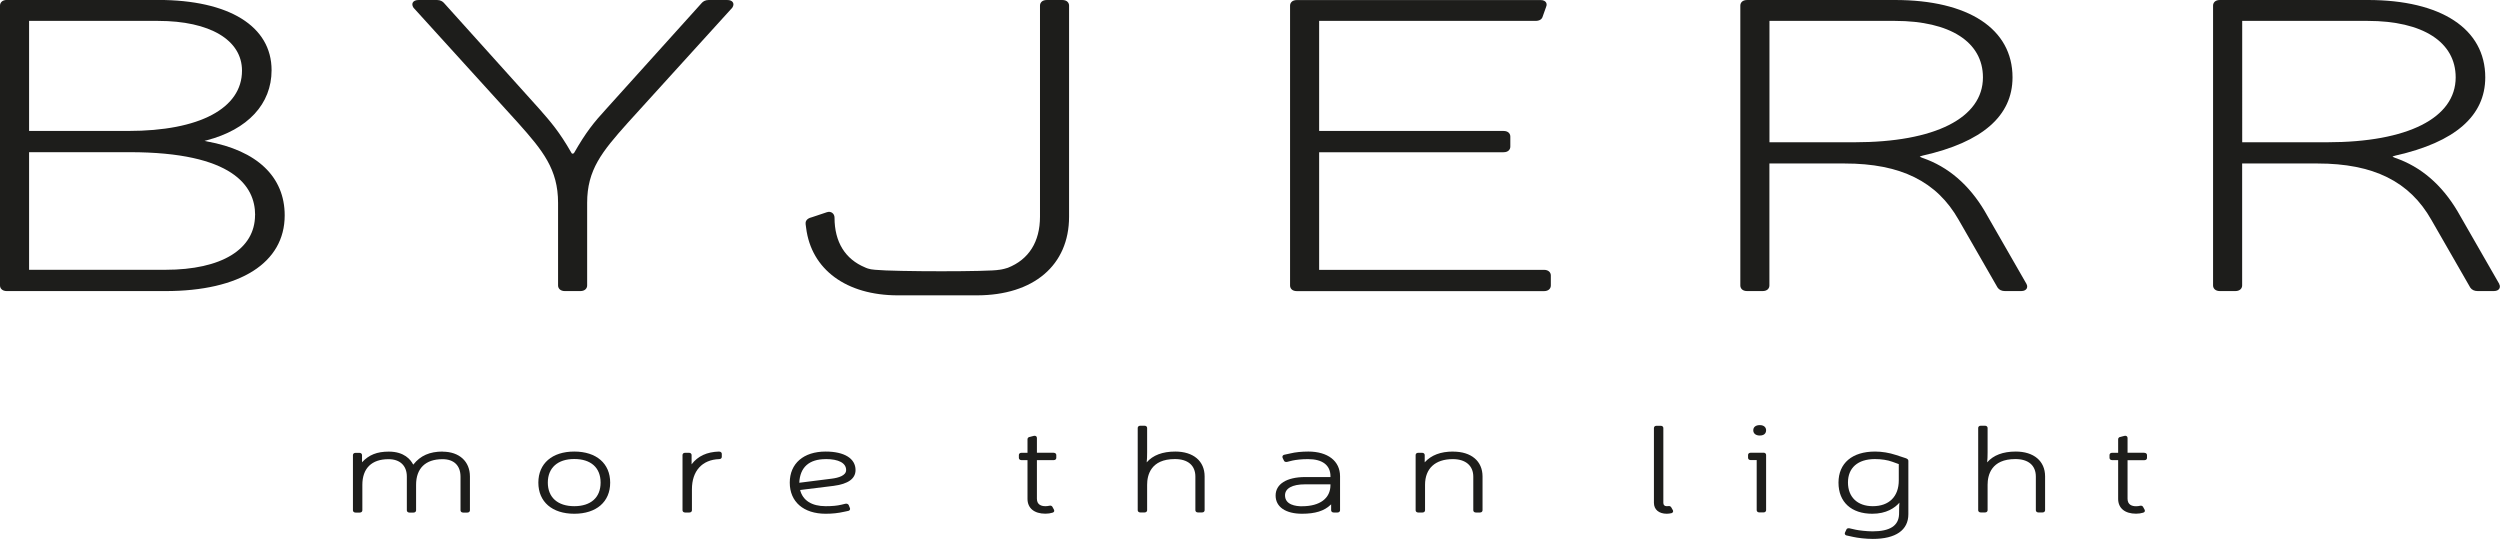
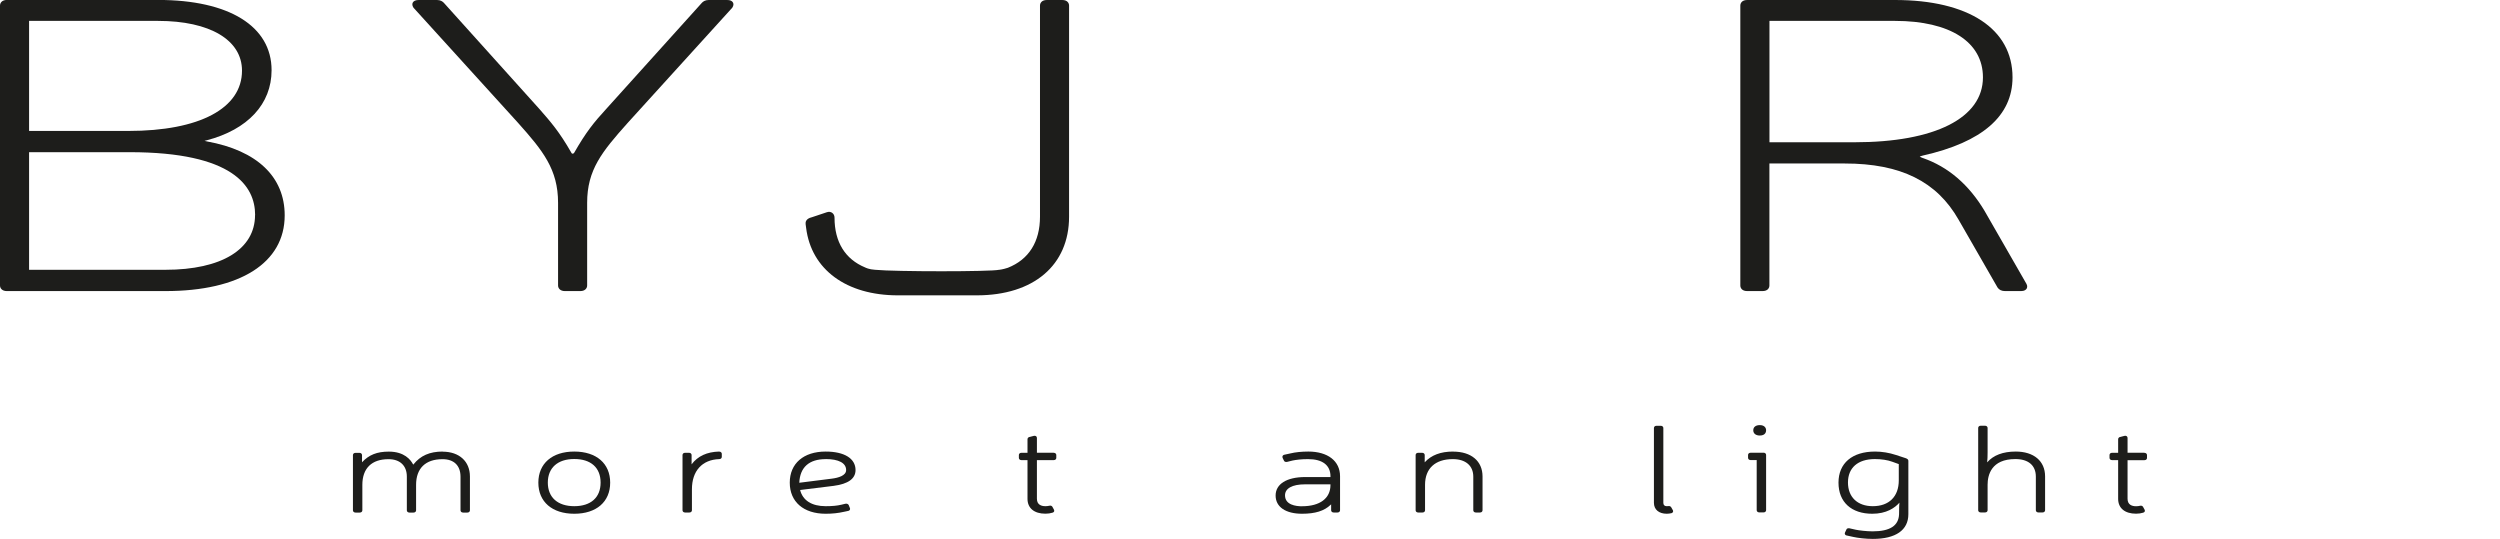
<svg xmlns="http://www.w3.org/2000/svg" id="uuid-62758a09-2538-45ac-a049-bb9067dab92a" viewBox="0 0 446.18 96.16">
  <defs>
    <style>.uuid-6ff5051d-91d5-42e2-b9a0-da8c3a19564b{fill:#1d1d1b;stroke-width:0px;}</style>
  </defs>
  <path class="uuid-6ff5051d-91d5-42e2-b9a0-da8c3a19564b" d="m36.93,25.24c-.19-.03-.32-.07-.43-.1.09-.03.21-.06.36-.09,7.38-1.93,11.61-6.5,11.61-12.52,0-7.85-7.58-12.54-20.26-12.54H1.22C.32,0,0,.54,0,1v49.95c0,.5.38,1,1.22,1h28.31c13.33,0,21.28-5.05,21.28-13.51,0-6.89-4.93-11.58-13.88-13.2Zm8.59,13.13c0,6.12-5.98,9.78-15.99,9.78H5.19v-20.99h17.93c18.52,0,22.41,6.09,22.41,11.2ZM5.19,23.37V3.73h23.02c9.24,0,14.98,3.4,14.98,8.88,0,6.73-7.58,10.76-20.27,10.76H5.19Z" />
  <path class="uuid-6ff5051d-91d5-42e2-b9a0-da8c3a19564b" d="m129.74,0h-3.26c-.63,0-1.01.28-1.22.51l-17.01,18.87c-2.3,2.5-3.68,4.23-5.76,7.86-.09.15-.22.2-.32.19-.08,0-.14-.05-.18-.14l-.03-.05c-2.13-3.73-3.69-5.5-5.66-7.75L79.22.51c-.21-.23-.59-.51-1.22-.51h-3.26c-.55,0-.91.16-1.07.46-.08.15-.17.48.13.92l18.67,20.56c4.42,4.95,7.13,8.28,7.13,14.26v14.75c0,.5.38,1,1.22,1h2.75c.84,0,1.22-.5,1.22-1v-14.75c0-5.88,2.61-9.09,7.23-14.26L130.65,1.42l.04-.04c.28-.42.23-.73.13-.92-.16-.31-.52-.46-1.07-.46Z" />
-   <path class="uuid-6ff5051d-91d5-42e2-b9a0-da8c3a19564b" d="m275.56,48.16h-40.13v-20.99h32.9c.9,0,1.22-.54,1.22-1v-1.8c0-.46-.32-1-1.22-1h-32.9V3.73h38.6c.72,0,1.16-.28,1.3-.79l.6-1.69c.19-.41.07-.7-.02-.83-.12-.19-.39-.41-.96-.41h-43.49c-.9,0-1.22.54-1.22,1v49.95c0,.46.32,1,1.22,1h44.1c.84,0,1.22-.5,1.22-1v-1.8c0-.5-.38-1-1.22-1Z" />
  <path class="uuid-6ff5051d-91d5-42e2-b9a0-da8c3a19564b" d="m354.24,37.72c-2.82-4.76-6.56-7.97-11.11-9.53-.26-.1-.42-.18-.51-.24.1-.05.27-.12.56-.19,10.62-2.39,16-7.08,16-13.95,0-8.65-7.84-13.81-20.98-13.81h-26.38c-.9,0-1.22.54-1.22,1v49.95c0,.46.32,1,1.22,1h2.75c.9,0,1.22-.54,1.22-1v-21.77h13.45c9.98,0,16.44,3.2,20.33,10.06l6.94,12.08c.29.42.73.63,1.35.63h2.85c.6,0,.87-.24.99-.44.08-.14.19-.44-.03-.84l-7.44-12.96Zm-.34-23.91c0,7.25-8.57,11.58-22.92,11.58h-15.18V3.73h22.41c9.82,0,15.69,3.77,15.69,10.08Z" />
-   <path class="uuid-6ff5051d-91d5-42e2-b9a0-da8c3a19564b" d="m446.05,50.68l-7.44-12.96c-2.82-4.76-6.56-7.97-11.11-9.53-.26-.1-.42-.18-.51-.24.1-.05.27-.12.56-.19,10.62-2.39,16-7.08,16-13.95,0-8.65-7.84-13.81-20.98-13.81h-26.38c-.9,0-1.22.54-1.22,1v49.95c0,.5.38,1,1.22,1h2.75c.84,0,1.22-.5,1.22-1v-21.77h13.45c9.98,0,16.44,3.2,20.32,10.06l6.94,12.08c.29.42.73.63,1.35.63h2.85c.6,0,.87-.24.99-.44.08-.14.19-.44-.03-.84Zm-7.78-36.87c0,7.25-8.57,11.58-22.92,11.58h-15.18V3.73h22.41c9.82,0,15.69,3.77,15.69,10.08Z" />
  <path class="uuid-6ff5051d-91d5-42e2-b9a0-da8c3a19564b" d="m189.58,0h-2.75c-.9,0-1.22.54-1.22,1v37.67c0,4.48-1.99,7.64-5.73,9.12-.91.3-1.52.36-1.53.36h-.05c-1.43.35-18.58.35-22.13,0-1.08-.06-1.73-.4-1.77-.42-3.57-1.48-5.46-4.55-5.46-8.88,0-.36-.15-.67-.41-.86-.26-.19-.59-.23-.94-.12l-2.69.9c-1.07.25-1.16.86-1.12,1.22,0,.02.02.13.09.67.92,7.45,7.19,12.05,16.38,12.05.07,0,.13,0,.2,0h13.88c10.16,0,16.47-5.39,16.47-14.03V1c0-.46-.32-1-1.22-1Z" />
  <path class="uuid-6ff5051d-91d5-42e2-b9a0-da8c3a19564b" d="m79.02,80.59c-2.33,0-3.99.73-5.23,2.3-.02.02-.04.03-.05.02-.44-.86-1.58-2.31-4.35-2.31-2.1,0-3.54.57-4.78,1.9v-1.28c0-.19-.15-.4-.46-.4h-.7c-.32,0-.46.21-.46.4v9.86c0,.19.15.4.46.4h.76c.32,0,.46-.21.46-.4v-4.54c0-2.96,1.66-4.59,4.67-4.59,2.05,0,3.27,1.16,3.27,3.11v6.02c0,.19.15.4.46.4h.73c.32,0,.46-.21.46-.4v-4.54c0-2.96,1.68-4.59,4.72-4.59,2.04,0,3.21,1.14,3.21,3.13v6c0,.19.15.4.46.4h.76c.32,0,.46-.21.46-.4v-6.04c0-2.69-1.91-4.43-4.87-4.43Zm-14.4,2.12h0s-.23,0-.23,0h.23Z" />
  <path class="uuid-6ff5051d-91d5-42e2-b9a0-da8c3a19564b" d="m102.49,80.59c-3.95,0-6.41,2.13-6.41,5.55s2.46,5.55,6.41,5.55,6.41-2.13,6.41-5.55-2.46-5.55-6.41-5.55Zm0,9.75c-2.96,0-4.72-1.57-4.72-4.21s1.77-4.21,4.72-4.21,4.7,1.53,4.7,4.21-1.76,4.21-4.7,4.21Z" />
  <path class="uuid-6ff5051d-91d5-42e2-b9a0-da8c3a19564b" d="m128.35,80.59h0c-2.19.06-3.81.81-4.92,2.28v-1.66c0-.19-.15-.4-.46-.4h-.7c-.32,0-.46.21-.46.4v9.86c0,.19.15.4.46.4h.76c.32,0,.46-.21.46-.4v-3.75c0-3.27,1.82-5.28,4.87-5.38.32,0,.46-.21.46-.4v-.54c0-.19-.15-.4-.47-.4Z" />
  <path class="uuid-6ff5051d-91d5-42e2-b9a0-da8c3a19564b" d="m147.36,80.59c-3.95,0-6.41,2.13-6.41,5.55s2.46,5.55,6.41,5.55c1.18,0,2.23-.11,3.28-.35l.71-.15c.21-.03.3-.15.33-.21.05-.1.05-.23,0-.32l-.21-.52c-.1-.19-.31-.28-.58-.24l-.7.17c-.8.19-1.65.27-2.83.27-2.48,0-4.09-1.02-4.56-2.89l5.99-.74c2.59-.34,3.9-1.28,3.9-2.82,0-2.06-1.99-3.3-5.33-3.3Zm0,1.34c2.32,0,3.65.71,3.65,1.96,0,.99-1.36,1.38-2.51,1.53l-5.85.74c.12-2.76,1.75-4.22,4.72-4.22Z" />
  <path class="uuid-6ff5051d-91d5-42e2-b9a0-da8c3a19564b" d="m188.06,80.8h-3v-2.64c0-.13-.06-.24-.15-.31-.11-.08-.26-.1-.4-.06l-.73.19c-.37.05-.4.34-.4.42v2.41h-1.08c-.32,0-.46.21-.46.4v.51c0,.19.15.4.46.4h1.08v6.91c0,1.66,1.2,2.65,3.2,2.65.46,0,.92-.07,1.26-.18.05-.02.22-.07.29-.22.04-.1.03-.21-.03-.32l-.28-.52c-.07-.1-.24-.27-.54-.18-.21.05-.45.08-.7.08-.69,0-1.52-.23-1.52-1.33v-6.89h3c.32,0,.46-.21.46-.4v-.51c0-.19-.15-.4-.46-.4Z" />
-   <path class="uuid-6ff5051d-91d5-42e2-b9a0-da8c3a19564b" d="m209.75,80.59c-2.27,0-3.99.65-5.1,1.93.06-.5.08-1.05.08-1.79v-4.35c0-.19-.15-.4-.46-.4h-.76c-.32,0-.46.21-.46.4v14.68c0,.19.15.4.46.4h.76c.32,0,.46-.21.46-.4v-4.54c0-1.71.64-4.59,4.96-4.59,2.32,0,3.65,1.14,3.65,3.13v6c0,.19.15.4.46.4h.73c.32,0,.46-.21.46-.4v-6.04c0-2.73-2.01-4.43-5.24-4.43Z" />
  <path class="uuid-6ff5051d-91d5-42e2-b9a0-da8c3a19564b" d="m233.48,80.59c-1.18,0-2.31.12-3.17.33l-1.06.23c-.18.03-.27.12-.32.19-.06.09-.08.2-.03.36l.22.45c.06.22.28.34.57.29l1.01-.25c.58-.12,1.53-.25,2.75-.25,2.58,0,4,1.09,4,3.07v.13h-4.55c-3.28.02-5.24,1.25-5.24,3.3s1.81,3.25,4.72,3.25c2.34,0,3.96-.5,5.09-1.59.04-.04.07-.07.1-.09v1.06c0,.19.15.4.46.4h.67c.32,0,.46-.21.46-.4v-6.07c0-2.72-2.18-4.41-5.68-4.41Zm-1.08,9.77c-1.14,0-3.06-.25-3.06-1.96,0-1.24,1.3-1.96,3.56-1.96h4.55v.13c0,2.37-1.89,3.78-5.05,3.78Z" />
  <path class="uuid-6ff5051d-91d5-42e2-b9a0-da8c3a19564b" d="m259.34,80.59c-2.22,0-3.89.63-5.07,1.92v-1.3c0-.19-.15-.4-.46-.4h-.7c-.32,0-.46.21-.46.4v9.86c0,.19.15.4.46.4h.76c.32,0,.46-.21.46-.4v-4.54c0-2.92,1.81-4.59,4.96-4.59,2.28,0,3.65,1.17,3.65,3.13v6c0,.19.15.4.46.4h.73c.32,0,.46-.21.46-.4v-6.04c0-2.73-2.01-4.43-5.24-4.43Zm-5.08,2.14s0,0,0,0h-.23s.23,0,.23,0Z" />
  <path class="uuid-6ff5051d-91d5-42e2-b9a0-da8c3a19564b" d="m298.25,90.51c-.16-.24-.43-.2-.54-.18-.06.01-.13.01-.24.01-.4,0-.61-.21-.61-.6v-13.35c0-.19-.15-.4-.46-.4h-.76c-.32,0-.46.21-.46.4v13.35c0,1.2.88,1.95,2.3,1.95.29,0,.56-.05.82-.1.19-.06.26-.16.29-.24.04-.11.02-.22-.04-.31l-.3-.53Z" />
  <path class="uuid-6ff5051d-91d5-42e2-b9a0-da8c3a19564b" d="m314.74,80.8h-2.3c-.32,0-.46.21-.46.4v.51c0,.19.15.4.46.4h1.08v8.94c0,.19.15.4.46.4h.76c.32,0,.46-.21.46-.4v-9.86c0-.19-.15-.4-.46-.4Z" />
  <path class="uuid-6ff5051d-91d5-42e2-b9a0-da8c3a19564b" d="m314.07,75.87c-.72,0-1.16.35-1.16.92s.44.94,1.16.94c1.02,0,1.13-.66,1.13-.94,0-.44-.3-.92-1.13-.92Z" />
  <path class="uuid-6ff5051d-91d5-42e2-b9a0-da8c3a19564b" d="m340.26,81.82l-1.89-.62c-1.17-.39-2.49-.61-3.72-.61-4.09,0-6.53,2.07-6.53,5.55s2.31,5.55,6.03,5.55c2.54,0,4.03-1.05,4.85-1.98,0,.09-.01.16-.02.22-.03.29-.03.35-.05,1.86-.08,2.04-1.63,3.04-4.72,3.04-1.09,0-2.45-.17-3.01-.29l-1.15-.26c-.27-.04-.49.07-.53.26l-.23.48c-.06.11-.07.24-.01.34.03.07.12.18.31.21l1.19.26c.75.17,2.21.35,3.46.35,4.1,0,6.35-1.57,6.35-4.41v-9.5c0-.12-.04-.33-.33-.43Zm-6.02,8.52c-2.73,0-4.43-1.62-4.43-4.23s1.74-4.16,4.78-4.18c1.16,0,2.3.17,3.13.48l1.16.42v2.9c0,2.89-1.73,4.61-4.64,4.61Z" />
  <path class="uuid-6ff5051d-91d5-42e2-b9a0-da8c3a19564b" d="m359.75,80.59c-2.27,0-3.99.65-5.1,1.93.06-.5.08-1.05.08-1.79v-4.35c0-.19-.15-.4-.46-.4h-.76c-.32,0-.46.21-.46.4v14.68c0,.19.15.4.46.4h.76c.32,0,.46-.21.46-.4v-4.54c0-1.71.64-4.59,4.96-4.59,2.32,0,3.65,1.14,3.65,3.13v6c0,.19.15.4.46.4h.73c.32,0,.46-.21.46-.4v-6.04c0-2.73-2.01-4.43-5.24-4.43Z" />
  <path class="uuid-6ff5051d-91d5-42e2-b9a0-da8c3a19564b" d="m382.72,80.8h-3.01v-2.64c0-.13-.06-.24-.15-.31-.11-.08-.26-.1-.4-.06l-.73.19c-.37.05-.4.34-.4.42v2.41h-1.08c-.32,0-.46.21-.46.4v.51c0,.19.15.4.46.4h1.08v6.91c0,1.66,1.2,2.65,3.2,2.65.46,0,.92-.07,1.26-.18.05-.02.22-.07.29-.22.04-.1.03-.21-.03-.32l-.28-.51c-.12-.18-.32-.24-.54-.18-.21.05-.45.08-.7.08-.69,0-1.52-.23-1.52-1.33v-6.89h3.01c.32,0,.46-.21.46-.4v-.51c0-.19-.15-.4-.46-.4Z" />
</svg>